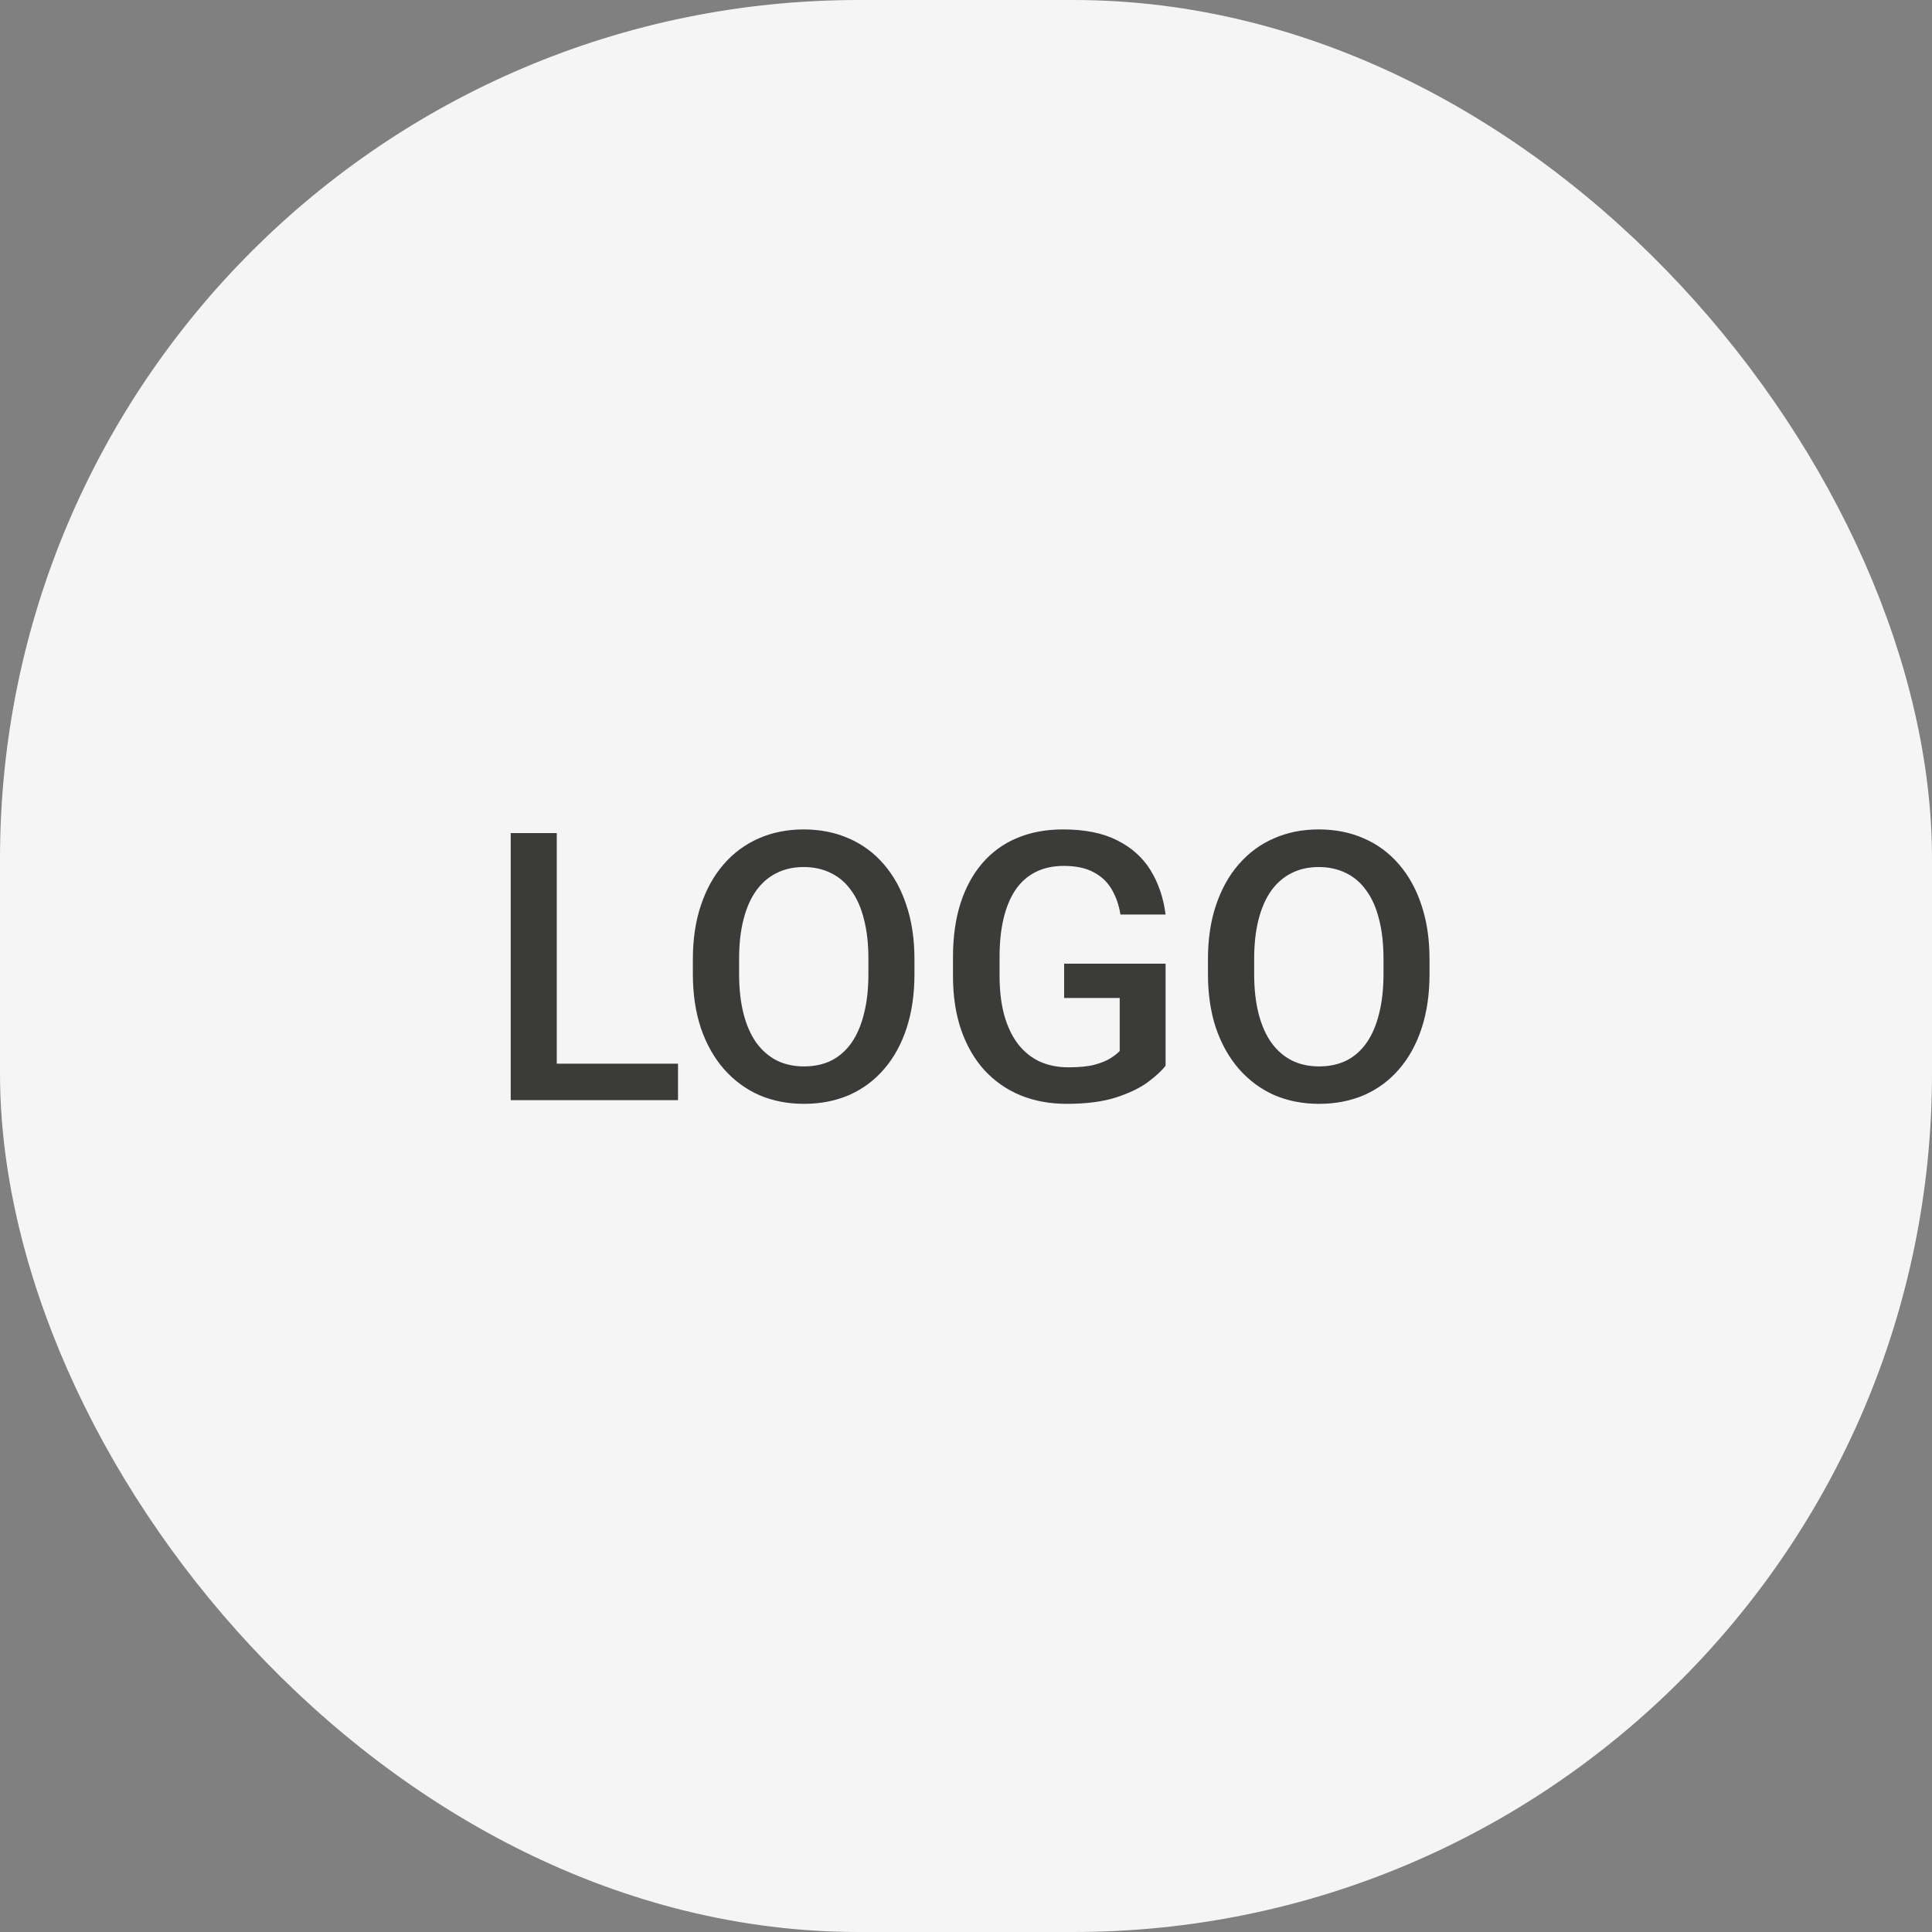
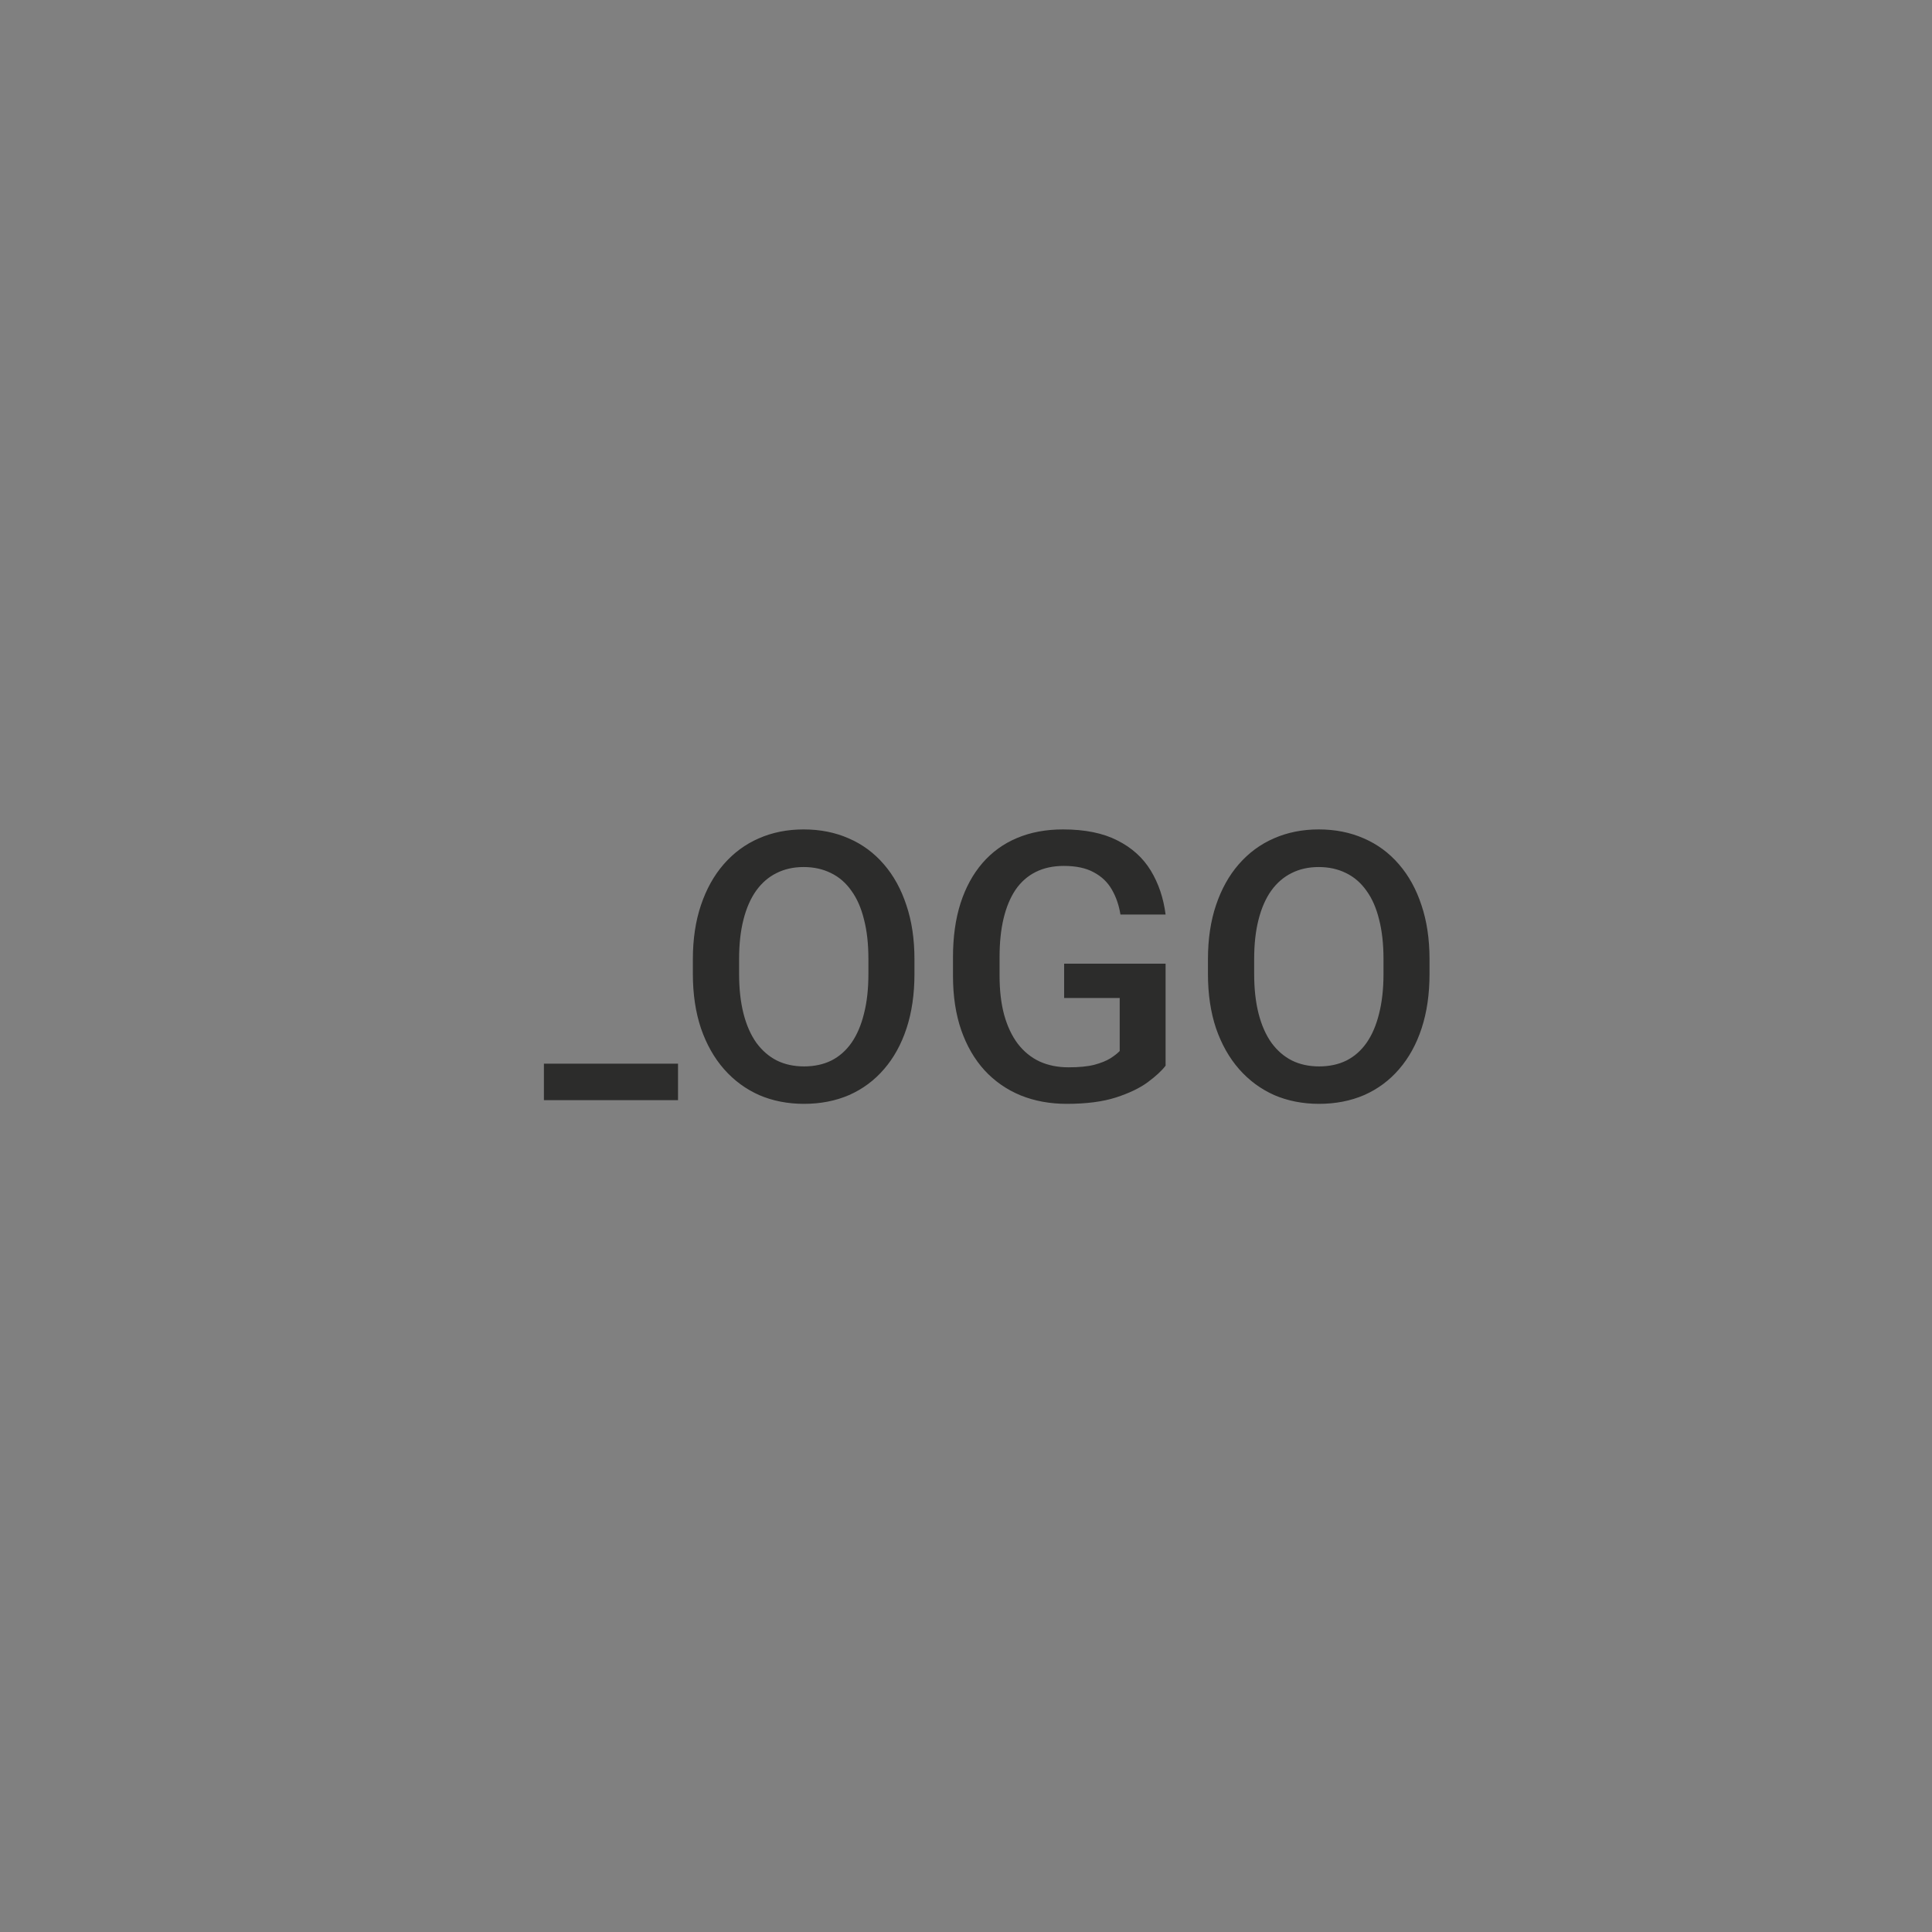
<svg xmlns="http://www.w3.org/2000/svg" width="72" height="72" viewBox="0 0 72 72" fill="none">
  <rect x="0" y="0" width="72" height="72" fill="#808080" stroke="none" />
-   <rect width="72" height="72" rx="32" fill="#F5F5F5" />
-   <path d="M25.268 39.64V41H20.27V39.64H25.268ZM20.749 31.047V41H19.033V31.047H20.749ZM34.079 35.75V36.297C34.079 37.049 33.981 37.723 33.785 38.32C33.589 38.917 33.309 39.425 32.944 39.845C32.584 40.264 32.151 40.585 31.645 40.809C31.14 41.027 30.579 41.137 29.964 41.137C29.353 41.137 28.795 41.027 28.289 40.809C27.788 40.585 27.352 40.264 26.983 39.845C26.614 39.425 26.327 38.917 26.122 38.32C25.922 37.723 25.821 37.049 25.821 36.297V35.75C25.821 34.998 25.922 34.326 26.122 33.733C26.323 33.136 26.605 32.628 26.97 32.209C27.339 31.785 27.774 31.464 28.275 31.245C28.781 31.022 29.34 30.91 29.95 30.91C30.565 30.91 31.126 31.022 31.632 31.245C32.138 31.464 32.573 31.785 32.938 32.209C33.302 32.628 33.582 33.136 33.778 33.733C33.979 34.326 34.079 34.998 34.079 35.75ZM32.363 36.297V35.736C32.363 35.18 32.309 34.69 32.199 34.267C32.094 33.838 31.937 33.48 31.727 33.193C31.523 32.902 31.27 32.683 30.969 32.537C30.668 32.387 30.328 32.312 29.95 32.312C29.572 32.312 29.235 32.387 28.939 32.537C28.642 32.683 28.389 32.902 28.18 33.193C27.975 33.48 27.817 33.838 27.708 34.267C27.599 34.69 27.544 35.18 27.544 35.736V36.297C27.544 36.853 27.599 37.345 27.708 37.773C27.817 38.202 27.977 38.564 28.186 38.86C28.401 39.152 28.656 39.373 28.952 39.523C29.248 39.669 29.586 39.742 29.964 39.742C30.347 39.742 30.686 39.669 30.982 39.523C31.279 39.373 31.529 39.152 31.734 38.86C31.939 38.564 32.094 38.202 32.199 37.773C32.309 37.345 32.363 36.853 32.363 36.297ZM43.438 35.914V39.715C43.296 39.902 43.075 40.107 42.774 40.33C42.478 40.549 42.084 40.738 41.592 40.898C41.1 41.057 40.487 41.137 39.753 41.137C39.129 41.137 38.557 41.032 38.037 40.822C37.518 40.608 37.069 40.296 36.69 39.886C36.317 39.476 36.027 38.977 35.822 38.389C35.617 37.796 35.515 37.122 35.515 36.365V35.675C35.515 34.923 35.608 34.253 35.795 33.665C35.986 33.073 36.26 32.571 36.615 32.161C36.971 31.751 37.399 31.441 37.9 31.231C38.406 31.017 38.978 30.91 39.616 30.91C40.432 30.91 41.106 31.047 41.64 31.32C42.177 31.589 42.592 31.963 42.884 32.441C43.175 32.92 43.36 33.467 43.438 34.082H41.756C41.701 33.736 41.594 33.426 41.435 33.152C41.28 32.879 41.056 32.665 40.765 32.51C40.477 32.35 40.104 32.27 39.644 32.27C39.247 32.27 38.898 32.346 38.598 32.496C38.297 32.647 38.046 32.867 37.846 33.159C37.65 33.451 37.502 33.806 37.401 34.226C37.301 34.645 37.251 35.123 37.251 35.661V36.365C37.251 36.912 37.308 37.398 37.422 37.821C37.54 38.245 37.709 38.603 37.928 38.895C38.151 39.186 38.422 39.407 38.741 39.558C39.06 39.703 39.42 39.776 39.821 39.776C40.213 39.776 40.535 39.745 40.785 39.681C41.036 39.612 41.234 39.533 41.38 39.441C41.53 39.346 41.647 39.255 41.728 39.168V37.192H39.657V35.914H43.438ZM53.274 35.75V36.297C53.274 37.049 53.176 37.723 52.98 38.32C52.785 38.917 52.504 39.425 52.14 39.845C51.78 40.264 51.347 40.585 50.841 40.809C50.335 41.027 49.774 41.137 49.159 41.137C48.548 41.137 47.99 41.027 47.484 40.809C46.983 40.585 46.548 40.264 46.179 39.845C45.81 39.425 45.523 38.917 45.317 38.32C45.117 37.723 45.017 37.049 45.017 36.297V35.75C45.017 34.998 45.117 34.326 45.317 33.733C45.518 33.136 45.8 32.628 46.165 32.209C46.534 31.785 46.969 31.464 47.471 31.245C47.977 31.022 48.535 30.91 49.145 30.91C49.761 30.91 50.321 31.022 50.827 31.245C51.333 31.464 51.768 31.785 52.133 32.209C52.497 32.628 52.778 33.136 52.974 33.733C53.174 34.326 53.274 34.998 53.274 35.75ZM51.559 36.297V35.736C51.559 35.18 51.504 34.69 51.395 34.267C51.29 33.838 51.133 33.48 50.923 33.193C50.718 32.902 50.465 32.683 50.164 32.537C49.863 32.387 49.524 32.312 49.145 32.312C48.767 32.312 48.43 32.387 48.134 32.537C47.838 32.683 47.585 32.902 47.375 33.193C47.17 33.48 47.013 33.838 46.903 34.267C46.794 34.69 46.739 35.18 46.739 35.736V36.297C46.739 36.853 46.794 37.345 46.903 37.773C47.013 38.202 47.172 38.564 47.382 38.86C47.596 39.152 47.851 39.373 48.148 39.523C48.444 39.669 48.781 39.742 49.159 39.742C49.542 39.742 49.882 39.669 50.178 39.523C50.474 39.373 50.725 39.152 50.93 38.86C51.135 38.564 51.29 38.202 51.395 37.773C51.504 37.345 51.559 36.853 51.559 36.297Z" fill="#1F1F1E" fill-opacity="0.87" />
+   <path d="M25.268 39.64V41H20.27V39.64H25.268ZM20.749 31.047H19.033V31.047H20.749ZM34.079 35.75V36.297C34.079 37.049 33.981 37.723 33.785 38.32C33.589 38.917 33.309 39.425 32.944 39.845C32.584 40.264 32.151 40.585 31.645 40.809C31.14 41.027 30.579 41.137 29.964 41.137C29.353 41.137 28.795 41.027 28.289 40.809C27.788 40.585 27.352 40.264 26.983 39.845C26.614 39.425 26.327 38.917 26.122 38.32C25.922 37.723 25.821 37.049 25.821 36.297V35.75C25.821 34.998 25.922 34.326 26.122 33.733C26.323 33.136 26.605 32.628 26.97 32.209C27.339 31.785 27.774 31.464 28.275 31.245C28.781 31.022 29.34 30.91 29.95 30.91C30.565 30.91 31.126 31.022 31.632 31.245C32.138 31.464 32.573 31.785 32.938 32.209C33.302 32.628 33.582 33.136 33.778 33.733C33.979 34.326 34.079 34.998 34.079 35.75ZM32.363 36.297V35.736C32.363 35.18 32.309 34.69 32.199 34.267C32.094 33.838 31.937 33.48 31.727 33.193C31.523 32.902 31.27 32.683 30.969 32.537C30.668 32.387 30.328 32.312 29.95 32.312C29.572 32.312 29.235 32.387 28.939 32.537C28.642 32.683 28.389 32.902 28.18 33.193C27.975 33.48 27.817 33.838 27.708 34.267C27.599 34.69 27.544 35.18 27.544 35.736V36.297C27.544 36.853 27.599 37.345 27.708 37.773C27.817 38.202 27.977 38.564 28.186 38.86C28.401 39.152 28.656 39.373 28.952 39.523C29.248 39.669 29.586 39.742 29.964 39.742C30.347 39.742 30.686 39.669 30.982 39.523C31.279 39.373 31.529 39.152 31.734 38.86C31.939 38.564 32.094 38.202 32.199 37.773C32.309 37.345 32.363 36.853 32.363 36.297ZM43.438 35.914V39.715C43.296 39.902 43.075 40.107 42.774 40.33C42.478 40.549 42.084 40.738 41.592 40.898C41.1 41.057 40.487 41.137 39.753 41.137C39.129 41.137 38.557 41.032 38.037 40.822C37.518 40.608 37.069 40.296 36.69 39.886C36.317 39.476 36.027 38.977 35.822 38.389C35.617 37.796 35.515 37.122 35.515 36.365V35.675C35.515 34.923 35.608 34.253 35.795 33.665C35.986 33.073 36.26 32.571 36.615 32.161C36.971 31.751 37.399 31.441 37.9 31.231C38.406 31.017 38.978 30.91 39.616 30.91C40.432 30.91 41.106 31.047 41.64 31.32C42.177 31.589 42.592 31.963 42.884 32.441C43.175 32.92 43.36 33.467 43.438 34.082H41.756C41.701 33.736 41.594 33.426 41.435 33.152C41.28 32.879 41.056 32.665 40.765 32.51C40.477 32.35 40.104 32.27 39.644 32.27C39.247 32.27 38.898 32.346 38.598 32.496C38.297 32.647 38.046 32.867 37.846 33.159C37.65 33.451 37.502 33.806 37.401 34.226C37.301 34.645 37.251 35.123 37.251 35.661V36.365C37.251 36.912 37.308 37.398 37.422 37.821C37.54 38.245 37.709 38.603 37.928 38.895C38.151 39.186 38.422 39.407 38.741 39.558C39.06 39.703 39.42 39.776 39.821 39.776C40.213 39.776 40.535 39.745 40.785 39.681C41.036 39.612 41.234 39.533 41.38 39.441C41.53 39.346 41.647 39.255 41.728 39.168V37.192H39.657V35.914H43.438ZM53.274 35.75V36.297C53.274 37.049 53.176 37.723 52.98 38.32C52.785 38.917 52.504 39.425 52.14 39.845C51.78 40.264 51.347 40.585 50.841 40.809C50.335 41.027 49.774 41.137 49.159 41.137C48.548 41.137 47.99 41.027 47.484 40.809C46.983 40.585 46.548 40.264 46.179 39.845C45.81 39.425 45.523 38.917 45.317 38.32C45.117 37.723 45.017 37.049 45.017 36.297V35.75C45.017 34.998 45.117 34.326 45.317 33.733C45.518 33.136 45.8 32.628 46.165 32.209C46.534 31.785 46.969 31.464 47.471 31.245C47.977 31.022 48.535 30.91 49.145 30.91C49.761 30.91 50.321 31.022 50.827 31.245C51.333 31.464 51.768 31.785 52.133 32.209C52.497 32.628 52.778 33.136 52.974 33.733C53.174 34.326 53.274 34.998 53.274 35.75ZM51.559 36.297V35.736C51.559 35.18 51.504 34.69 51.395 34.267C51.29 33.838 51.133 33.48 50.923 33.193C50.718 32.902 50.465 32.683 50.164 32.537C49.863 32.387 49.524 32.312 49.145 32.312C48.767 32.312 48.43 32.387 48.134 32.537C47.838 32.683 47.585 32.902 47.375 33.193C47.17 33.48 47.013 33.838 46.903 34.267C46.794 34.69 46.739 35.18 46.739 35.736V36.297C46.739 36.853 46.794 37.345 46.903 37.773C47.013 38.202 47.172 38.564 47.382 38.86C47.596 39.152 47.851 39.373 48.148 39.523C48.444 39.669 48.781 39.742 49.159 39.742C49.542 39.742 49.882 39.669 50.178 39.523C50.474 39.373 50.725 39.152 50.93 38.86C51.135 38.564 51.29 38.202 51.395 37.773C51.504 37.345 51.559 36.853 51.559 36.297Z" fill="#1F1F1E" fill-opacity="0.87" />
</svg>